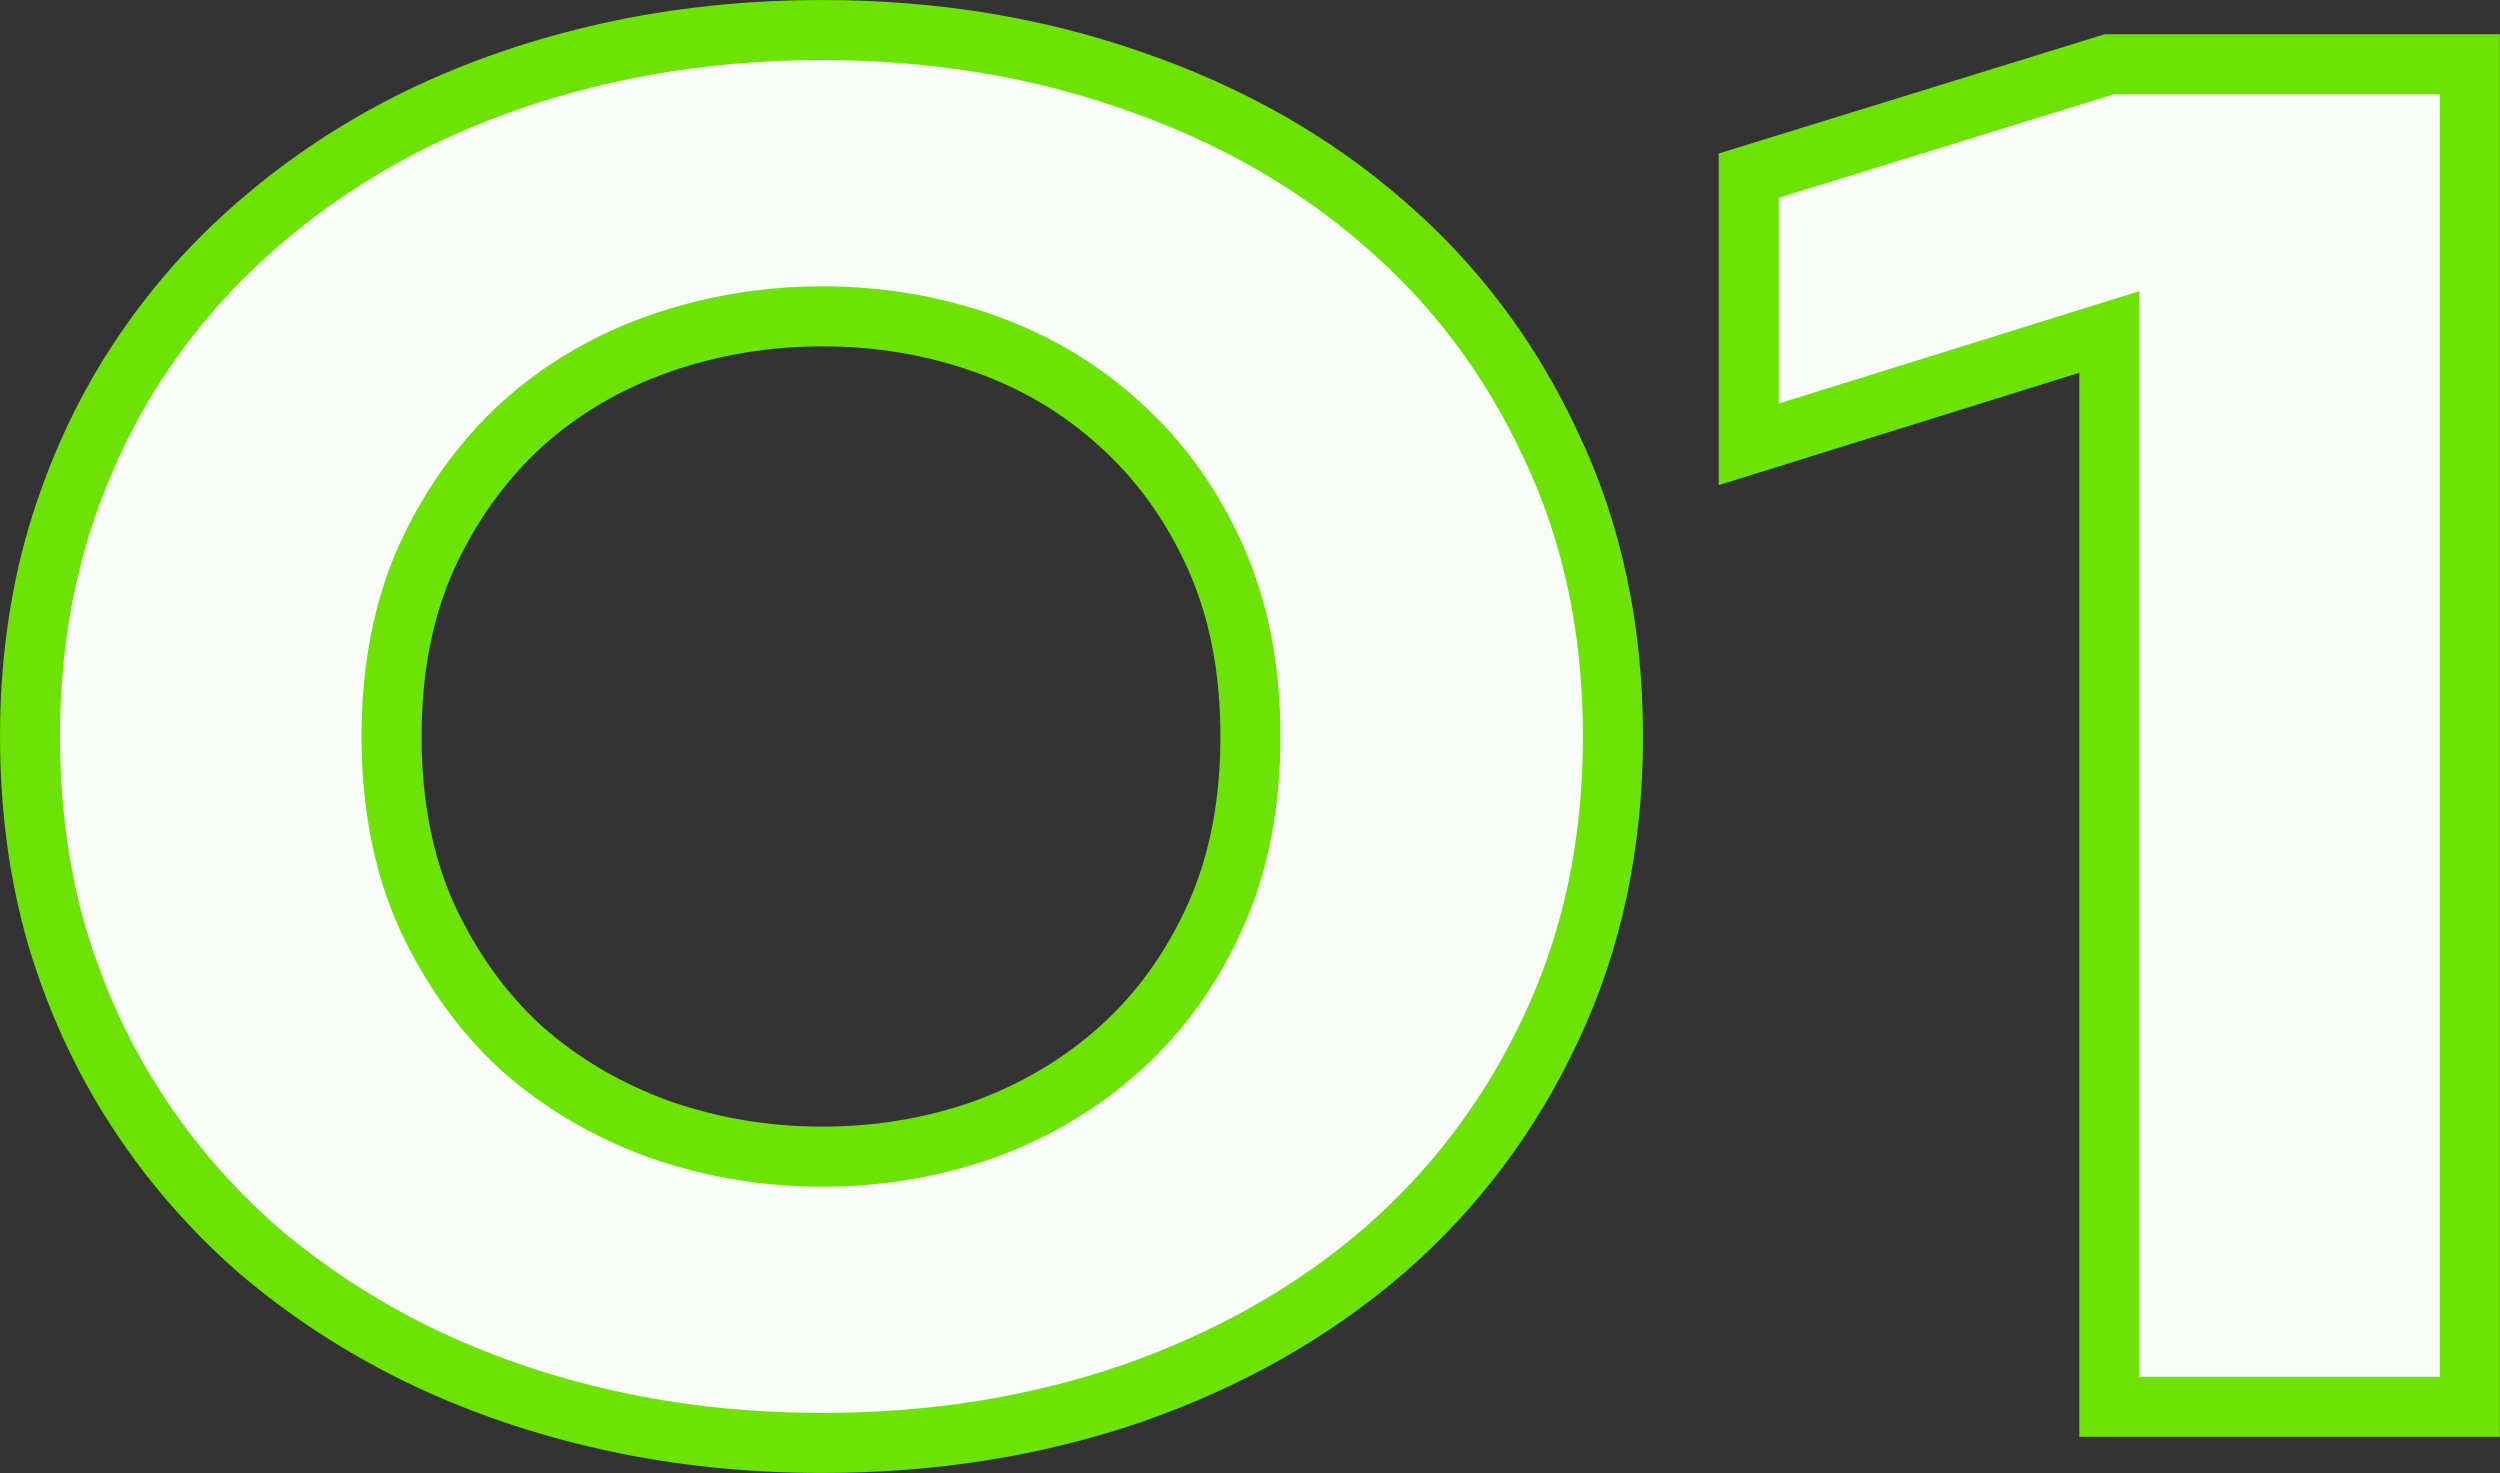
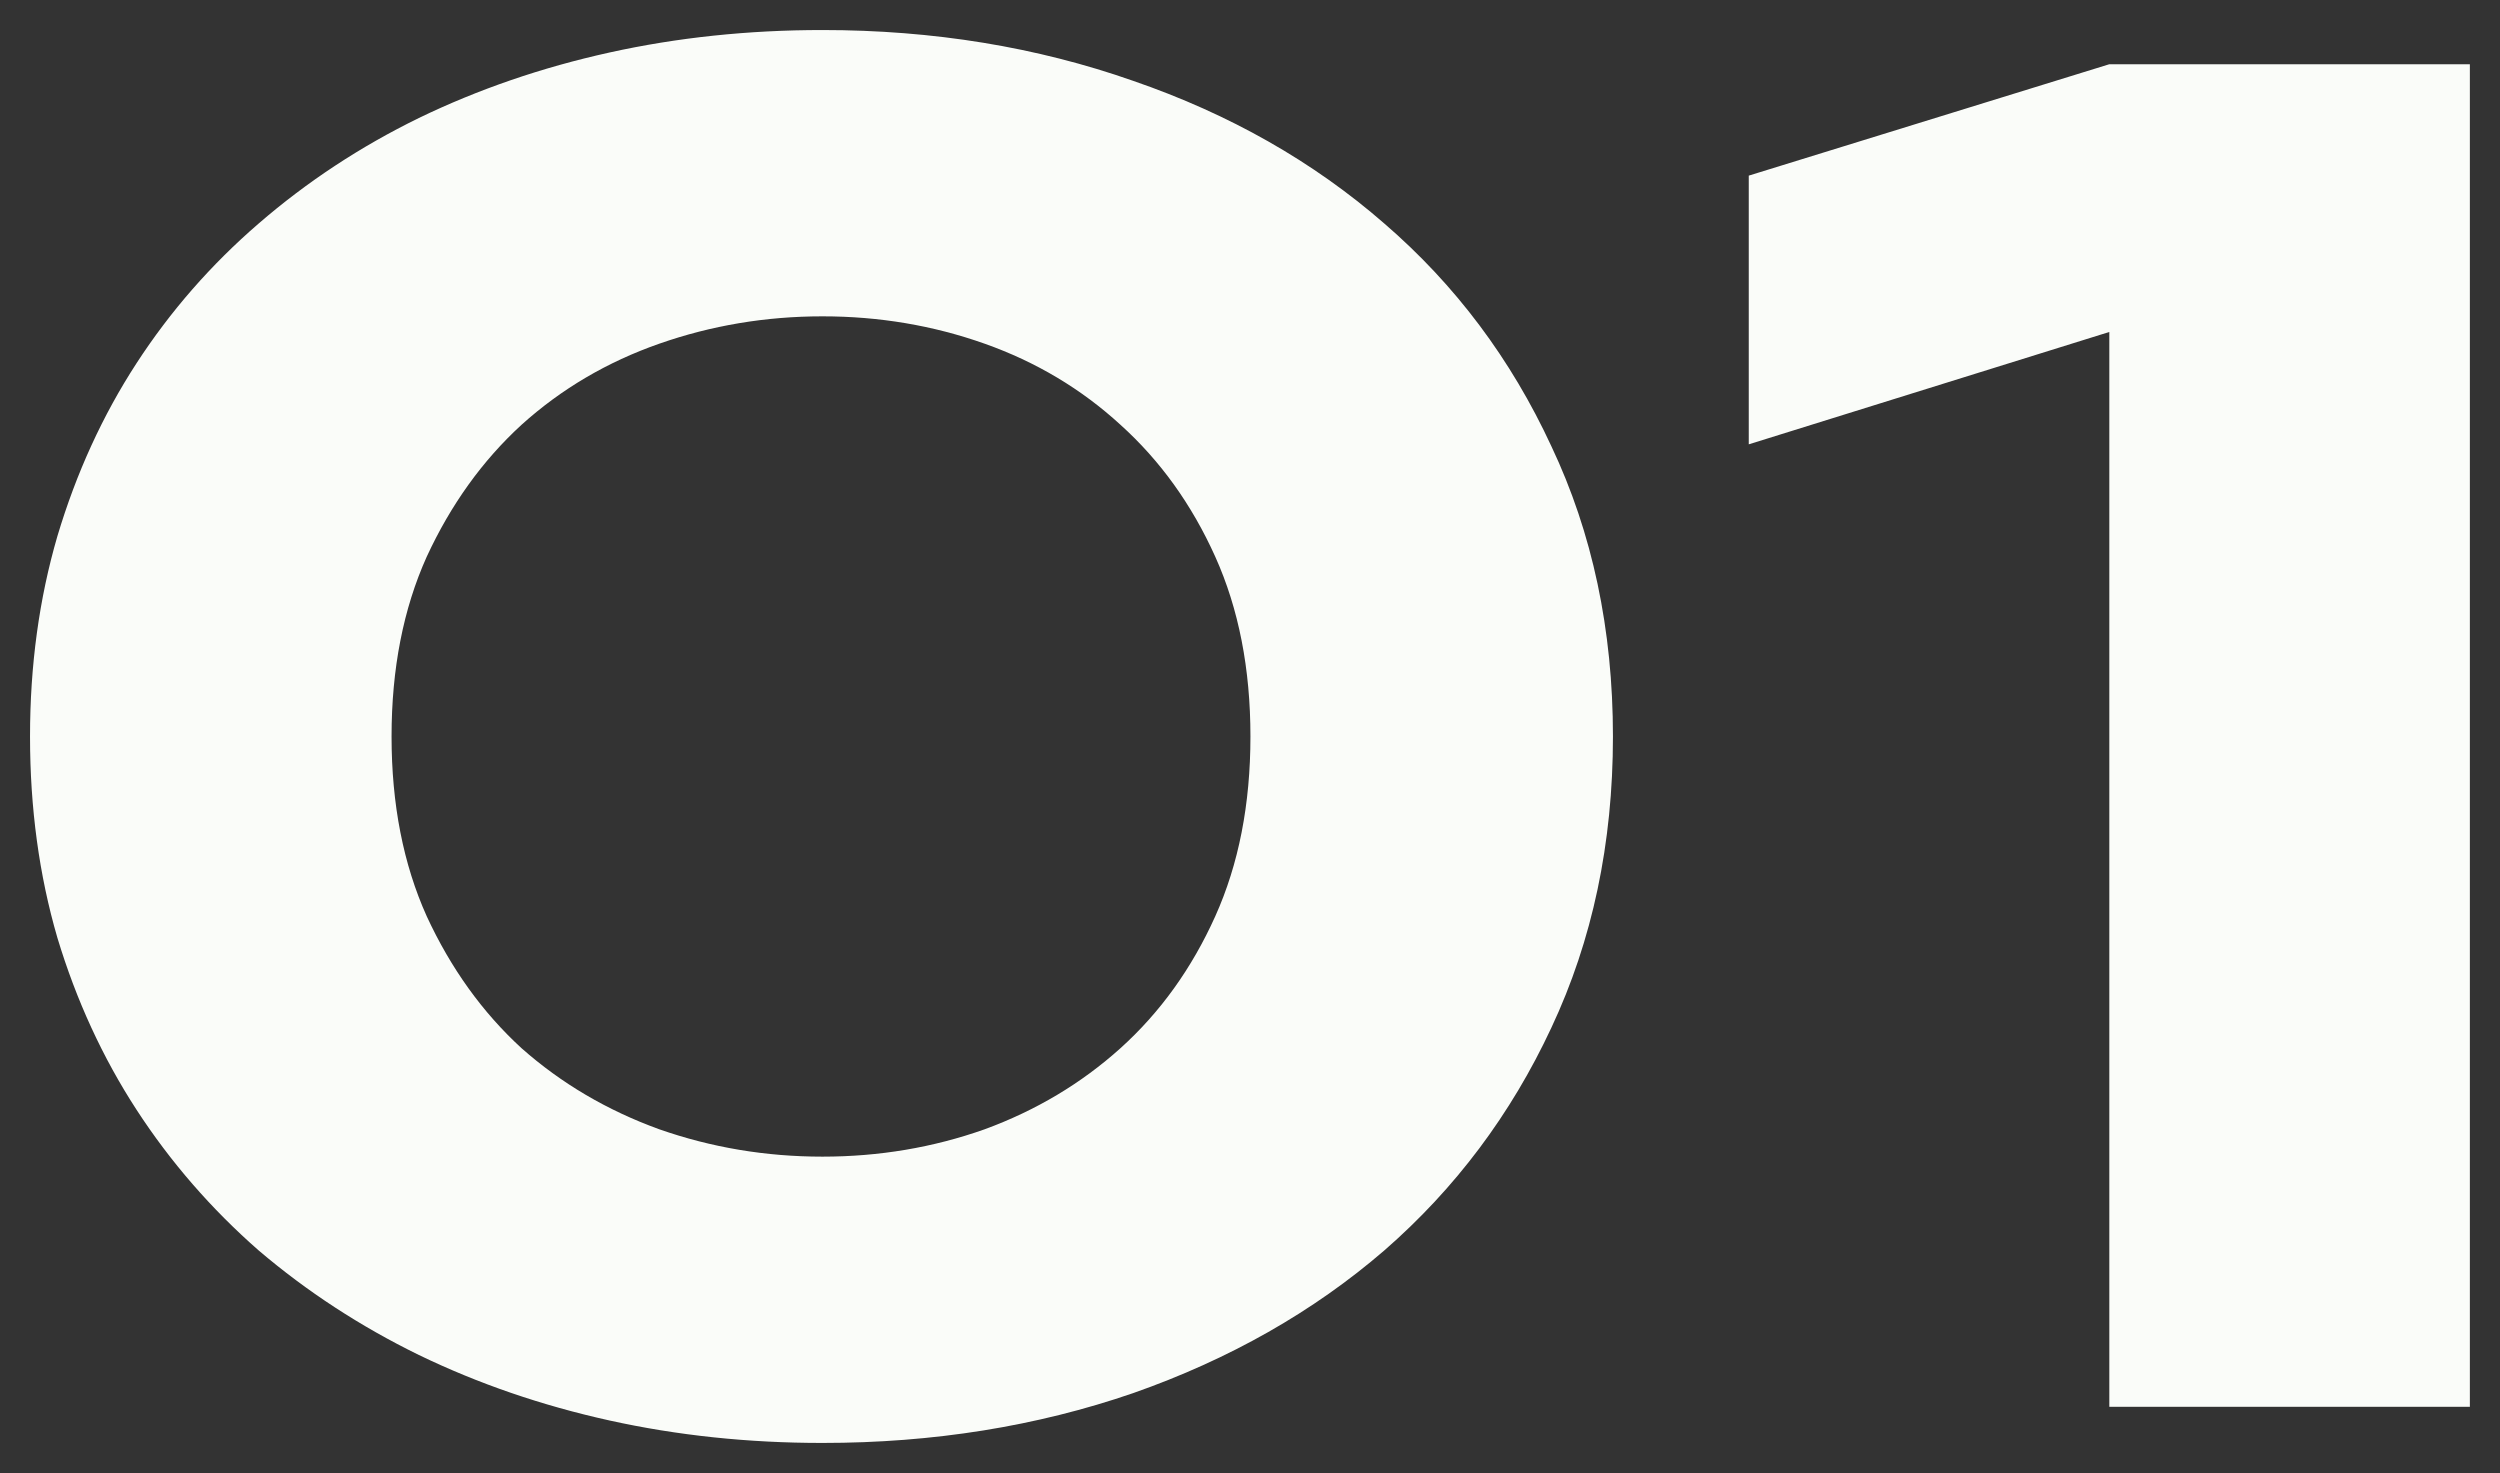
<svg xmlns="http://www.w3.org/2000/svg" width="12493" height="7361" viewBox="0 0 12493 7361" fill="none">
  <rect x="0" y="0" width="12493" height="7361" fill="#333333" stroke="none" />
  <path d="M8060.21 3680.39C8060.21 4214.24 7957.67 4699.27 7752.59 5135.47C7550.77 5568.41 7272.45 5939.51 6917.63 6248.75C6562.82 6554.74 6144.52 6792.37 5662.75 6961.64C5180.98 7127.66 4663.4 7210.66 4110.02 7210.66C3738.92 7210.66 3384.1 7173.23 3045.56 7098.36C2707.02 7023.49 2389.64 6914.44 2093.41 6771.21C1800.45 6627.98 1533.52 6453.83 1292.63 6248.75C1055 6040.42 851.552 5806.04 682.281 5545.62C513.01 5285.21 381.174 4998.75 286.773 4686.25C195.628 4373.75 150.055 4038.46 150.055 3680.39C150.055 3325.57 195.628 2991.91 286.773 2679.41C381.174 2363.66 513.01 2075.57 682.281 1815.16C851.552 1554.74 1055 1321.99 1292.63 1116.91C1533.52 908.581 1800.45 732.799 2093.41 589.57C2389.64 446.341 2707.02 337.292 3045.56 262.422C3384.1 187.552 3738.92 150.117 4110.02 150.117C4663.4 150.117 5180.98 234.753 5662.75 404.023C6144.52 570.039 6562.82 807.669 6917.63 1116.91C7272.45 1422.9 7550.77 1794 7752.59 2230.2C7957.67 2663.14 8060.21 3146.54 8060.21 3680.39ZM6248.69 3680.39C6248.69 3341.85 6190.09 3042.37 6072.91 2781.95C5955.72 2521.54 5797.84 2301.81 5599.27 2122.77C5403.96 1943.74 5177.72 1808.65 4920.56 1717.5C4663.4 1626.35 4393.22 1580.78 4110.02 1580.78C3826.81 1580.78 3555 1626.35 3294.59 1717.5C3034.17 1808.65 2804.68 1943.74 2606.11 2122.77C2410.8 2301.81 2252.92 2521.54 2132.48 2781.95C2015.29 3042.37 1956.7 3341.85 1956.7 3680.39C1956.7 4018.93 2015.29 4318.41 2132.48 4578.83C2252.92 4839.24 2410.8 5058.97 2606.11 5238.01C2804.68 5413.79 3034.17 5548.88 3294.59 5643.28C3555 5734.43 3826.81 5780 4110.02 5780C4393.22 5780 4663.4 5734.43 4920.56 5643.28C5177.72 5548.88 5403.96 5413.79 5599.27 5238.01C5797.84 5058.97 5955.72 4839.24 6072.91 4578.83C6190.09 4318.41 6248.69 4018.93 6248.69 3680.39ZM10540.7 7030V1658.91L8738.92 2220.43V877.656L10540.7 321.016H12342.4V7030H10540.7Z" fill="#FAFCF9" />
-   <path d="M7752.59 5135.47L7616.85 5071.65L7616.74 5071.87L7616.64 5072.09L7752.59 5135.47ZM6917.63 6248.75L7015.59 6362.34L7015.89 6362.09L7016.19 6361.83L6917.63 6248.75ZM5662.75 6961.64L5711.62 7103.46L5712.05 7103.31L5712.47 7103.16L5662.75 6961.64ZM2093.41 6771.21L2027.53 6905.97L2027.83 6906.11L2028.12 6906.25L2093.41 6771.21ZM1292.63 6248.75L1193.75 6361.54L1194.57 6362.26L1195.4 6362.96L1292.63 6248.75ZM682.281 5545.62L556.515 5627.37L682.281 5545.62ZM286.773 4686.25L142.773 4728.25L142.974 4728.94L143.182 4729.63L286.773 4686.25ZM286.773 2679.41L143.059 2636.45L142.914 2636.93L142.773 2637.41L286.773 2679.41ZM682.281 1815.16L556.515 1733.41L682.281 1815.16ZM1292.63 1116.91L1390.64 1230.47L1390.7 1230.42L1390.76 1230.37L1292.63 1116.91ZM2093.41 589.57L2028.12 454.528L2027.83 454.67L2027.53 454.813L2093.41 589.57ZM5662.75 404.023L5613.03 545.542L5613.45 545.692L5613.88 545.84L5662.75 404.023ZM6917.63 1116.91L6819.08 1229.99L6819.37 1230.25L6819.67 1230.51L6917.63 1116.91ZM7752.59 2230.2L7616.46 2293.18L7616.74 2293.8L7617.03 2294.41L7752.59 2230.2ZM5599.27 2122.77L5497.91 2233.35L5498.37 2233.76L5498.83 2234.18L5599.27 2122.77ZM2606.11 2122.77L2505.66 2011.37L2505.21 2011.78L2504.75 2012.2L2606.11 2122.77ZM2132.48 2781.95L1996.33 2718.99L1996.01 2719.69L1995.69 2720.4L2132.48 2781.95ZM2132.48 4578.83L1995.69 4640.38L1996.01 4641.09L1996.33 4641.79L2132.48 4578.83ZM2606.11 5238.01L2504.75 5348.58L2505.71 5349.46L2506.68 5350.32L2606.11 5238.01ZM3294.59 5643.28L3243.47 5784.3L3244.25 5784.58L3245.03 5784.86L3294.59 5643.28ZM4920.56 5643.28L4970.67 5784.66L4971.46 5784.38L4972.25 5784.09L4920.56 5643.28ZM5599.27 5238.01L5699.62 5349.5L5699.67 5349.46L5699.72 5349.41L5599.27 5238.01ZM7910.21 3680.39C7910.21 4194.58 7811.57 4657.48 7616.85 5071.65L7888.34 5199.29C8103.77 4741.06 8210.21 4233.91 8210.21 3680.39H7910.21ZM7616.64 5072.09C7423.54 5486.33 7157.85 5840.41 6819.08 6135.67L7016.19 6361.83C7387.05 6038.6 7678 5650.5 7888.55 5198.85L7616.64 5072.09ZM6819.67 6135.16C6480.27 6427.85 6078.71 6656.5 5613.03 6820.12L5712.47 7103.16C6210.33 6928.24 6645.36 6681.63 7015.59 6362.34L6819.67 6135.16ZM5613.88 6819.82C5149.13 6979.98 4648.2 7060.66 4110.02 7060.66V7360.66C4678.6 7360.66 5212.83 7275.34 5711.62 7103.46L5613.88 6819.82ZM4110.02 7060.66C3749.06 7060.66 3405.14 7024.26 3077.95 6951.9L3013.17 7244.82C3363.07 7322.2 3728.79 7360.66 4110.02 7360.66V7060.66ZM3077.95 6951.9C2750.18 6879.41 2443.9 6774.06 2158.71 6636.17L2028.12 6906.25C2335.38 7054.82 2663.87 7167.57 3013.17 7244.82L3077.95 6951.9ZM2159.3 6636.45C1877.25 6498.56 1620.91 6331.23 1389.87 6134.54L1195.4 6362.96C1446.12 6576.42 1723.64 6757.4 2027.53 6905.97L2159.3 6636.45ZM1391.52 6135.96C1164.05 5936.53 969.692 5712.56 808.048 5463.88L556.515 5627.37C733.412 5899.52 945.959 6144.3 1193.75 6361.54L1391.52 6135.96ZM808.048 5463.88C646.887 5215.94 520.877 4942.5 430.365 4642.87L143.182 4729.63C241.472 5055 379.134 5354.48 556.515 5627.37L808.048 5463.88ZM430.773 4644.25C343.983 4346.68 300.055 4025.66 300.055 3680.39H0.055C0.055 4051.27 47.272 4400.82 142.773 4728.25L430.773 4644.25ZM300.055 3680.39C300.055 3338.52 343.948 3019.1 430.773 2721.41L142.773 2637.41C47.307 2964.73 0.055 3312.63 0.055 3680.39H300.055ZM430.488 2722.38C521.038 2419.5 647.042 2144.6 808.048 1896.9L556.515 1733.41C378.978 2006.54 241.31 2307.81 143.059 2636.45L430.488 2722.38ZM808.048 1896.9C969.528 1648.47 1163.6 1426.41 1390.64 1230.47L1194.63 1003.36C946.407 1217.58 733.576 1461.01 556.515 1733.41L808.048 1896.9ZM1390.76 1230.37C1621.62 1030.7 1877.67 862.013 2159.3 724.328L2027.53 454.813C1723.22 603.586 1445.41 786.463 1194.51 1003.46L1390.76 1230.37ZM2158.71 724.613C2443.9 586.719 2750.18 481.372 3077.95 408.883L3013.17 115.961C2663.87 193.211 2335.38 305.963 2028.12 454.528L2158.71 724.613ZM3077.95 408.883C3405.14 336.524 3749.06 300.117 4110.02 300.117V0.117C3728.79 0.117 3363.07 38.58 3013.17 115.961L3077.95 408.883ZM4110.02 300.117C4647.88 300.117 5148.52 382.337 5613.03 545.542L5712.47 262.504C5213.44 87.169 4678.92 0.117 4110.02 0.117V300.117ZM5613.88 545.84C6078.91 706.088 6479.98 934.452 6819.08 1229.99L7016.19 1003.83C6645.65 680.887 6210.13 433.991 5711.62 262.207L5613.88 545.84ZM6819.67 1230.51C7157.88 1522.17 7423.37 1875.87 7616.46 2293.18L7888.73 2167.21C7678.17 1712.13 7387.02 1323.63 7015.59 1003.32L6819.67 1230.51ZM7617.03 2294.41C7811.57 2705.09 7910.21 3166.19 7910.21 3680.39H8210.21C8210.21 3126.89 8103.78 2621.19 7888.15 2165.98L7617.03 2294.41ZM6398.69 3680.39C6398.69 3324.51 6337.05 3003.42 6209.69 2720.4L5936.12 2843.51C6043.13 3081.32 6098.69 3359.19 6098.69 3680.39H6398.69ZM6209.69 2720.4C6084.57 2442.34 5914.76 2205.26 5699.72 2011.37L5498.83 2234.18C5680.93 2398.36 5826.87 2600.74 5936.12 2843.51L6209.69 2720.4ZM5700.63 2012.2C5490.03 1819.15 5246.23 1673.78 4970.67 1576.12L4870.45 1858.88C5109.21 1943.51 5317.89 2068.32 5497.91 2233.35L5700.63 2012.2ZM4970.67 1576.12C4696.81 1479.05 4409.63 1430.78 4110.02 1430.78V1730.78C4376.8 1730.78 4629.99 1773.66 4870.45 1858.88L4970.67 1576.12ZM4110.02 1430.78C3810.39 1430.78 3521.8 1479.05 3245.03 1575.92L3344.14 1859.08C3588.21 1773.65 3843.23 1730.78 4110.02 1730.78V1430.78ZM3245.03 1575.92C2966.43 1673.43 2719.5 1818.57 2505.66 2011.37L2706.55 2234.18C2889.85 2068.91 3101.91 1943.86 3344.14 1859.08L3245.03 1575.92ZM2504.75 2012.2C2293.63 2205.73 2124.41 2442.06 1996.33 2718.99L2268.62 2844.92C2381.43 2601.01 2527.96 2397.89 2707.47 2233.35L2504.75 2012.2ZM1995.69 2720.4C1868.33 3003.42 1806.7 3324.51 1806.7 3680.39H2106.7C2106.7 3359.19 2162.25 3081.32 2269.26 2843.51L1995.69 2720.4ZM1806.7 3680.39C1806.7 4036.27 1868.33 4357.36 1995.69 4640.38L2269.26 4517.27C2162.25 4279.46 2106.7 4001.59 2106.7 3680.39H1806.7ZM1996.33 4641.79C2124.41 4918.72 2293.63 5155.06 2504.75 5348.58L2707.47 5127.43C2527.96 4962.89 2381.43 4759.77 2268.62 4515.86L1996.33 4641.79ZM2506.68 5350.32C2720.03 5539.18 2966.09 5683.75 3243.47 5784.3L3345.71 5502.26C3102.25 5414.01 2889.33 5288.39 2705.54 5125.69L2506.68 5350.32ZM3245.03 5784.86C3521.8 5881.73 3810.39 5930 4110.02 5930V5630C3843.23 5630 3588.21 5587.13 3344.14 5501.7L3245.03 5784.86ZM4110.02 5930C4409.63 5930 4696.81 5881.73 4970.67 5784.66L4870.45 5501.9C4629.99 5587.13 4376.8 5630 4110.02 5630V5930ZM4972.25 5784.09C5246.58 5683.39 5489.5 5538.61 5699.62 5349.5L5498.93 5126.51C5318.42 5288.97 5108.87 5414.37 4868.87 5502.47L4972.25 5784.09ZM5699.72 5349.41C5914.76 5155.52 6084.57 4918.44 6209.69 4640.38L5936.12 4517.27C5826.87 4760.05 5680.93 4962.42 5498.83 5126.6L5699.72 5349.41ZM6209.69 4640.38C6337.05 4357.36 6398.69 4036.27 6398.69 3680.39H6098.69C6098.69 4001.59 6043.13 4279.46 5936.12 4517.27L6209.69 4640.38ZM10540.7 7030H10390.7V7180H10540.7V7030ZM10540.7 1658.91H10690.7V1455.04L10496 1515.7L10540.7 1658.91ZM8738.92 2220.43H8588.92V2424.29L8783.55 2363.64L8738.92 2220.43ZM8738.92 877.656L8694.65 734.34L8588.92 767.002V877.656H8738.92ZM10540.7 321.016V171.016H10518L10496.4 177.699L10540.7 321.016ZM12342.4 321.016H12492.4V171.016H12342.4V321.016ZM12342.4 7030V7180H12492.4V7030H12342.4ZM10690.7 7030V1658.91H10390.7V7030H10690.7ZM10496 1515.7L8694.29 2077.22L8783.55 2363.64L10585.3 1802.11L10496 1515.7ZM8888.92 2220.43V877.656H8588.92V2220.43H8888.92ZM8783.2 1020.97L10585 464.332L10496.4 177.699L8694.65 734.34L8783.2 1020.97ZM10540.7 471.016H12342.4V171.016H10540.7V471.016ZM12192.4 321.016V7030H12492.4V321.016H12192.4ZM12342.4 6880H10540.7V7180H12342.4V6880Z" fill="#6CE304" />
</svg>